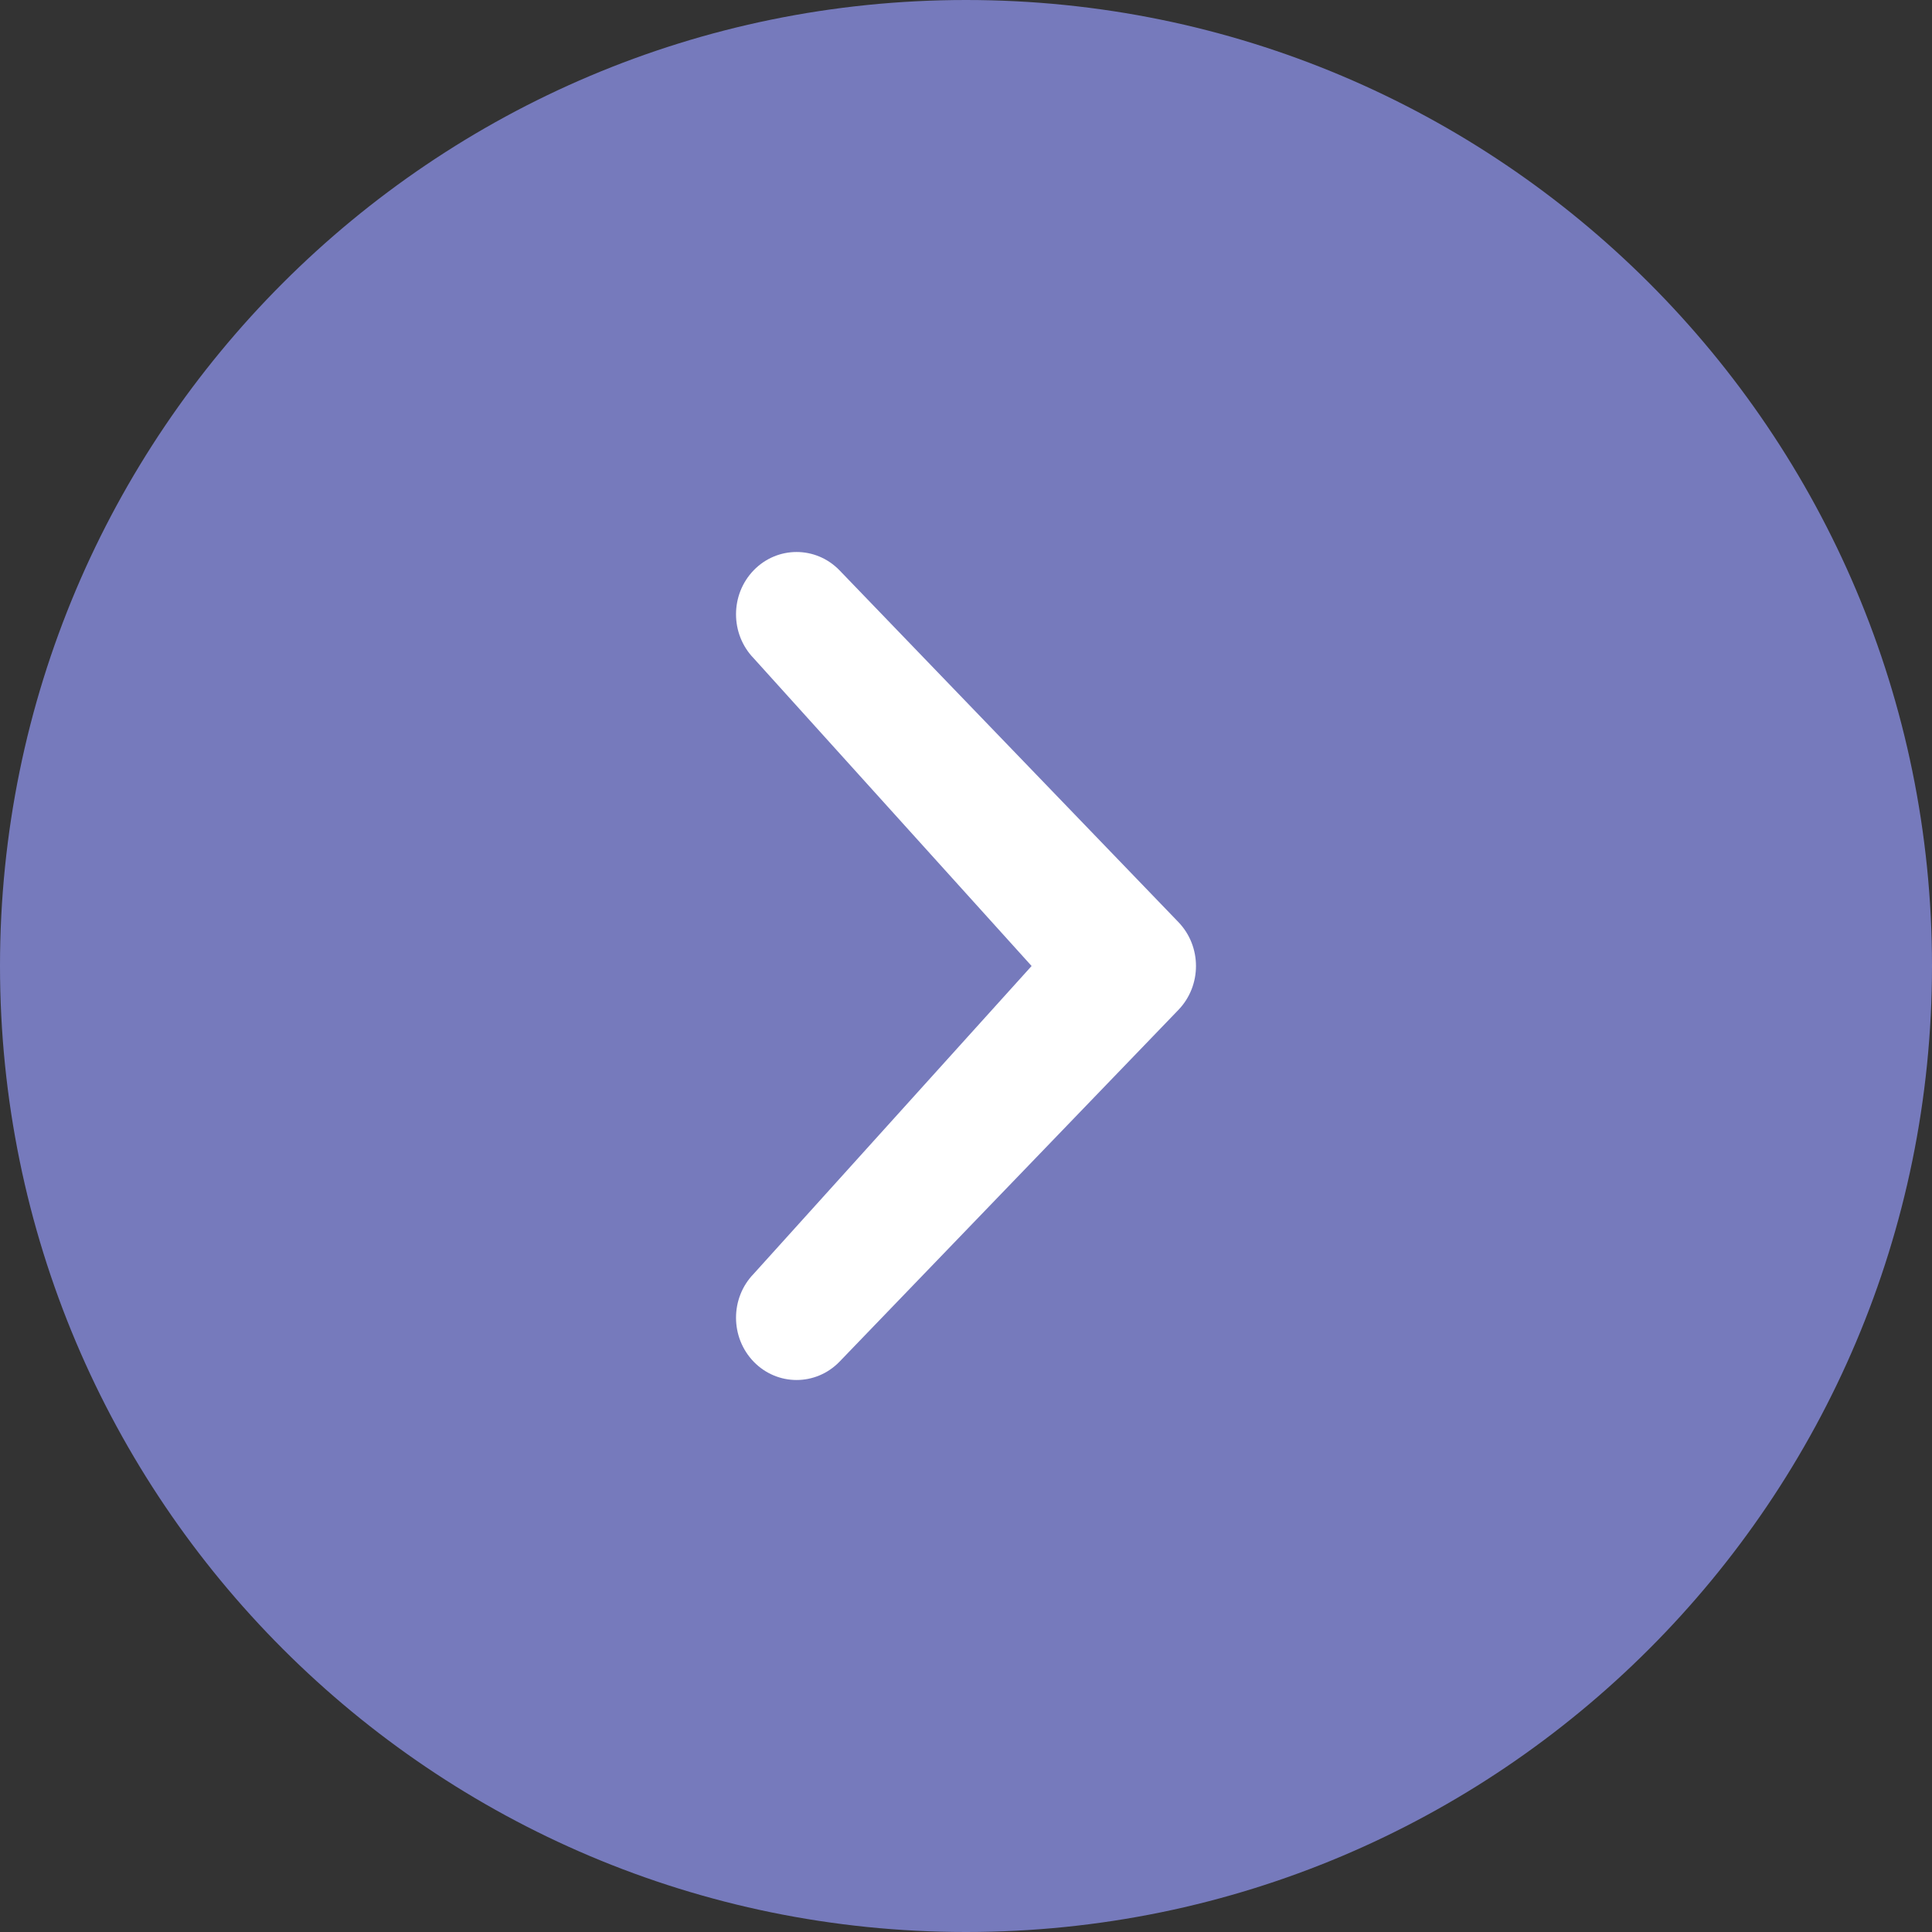
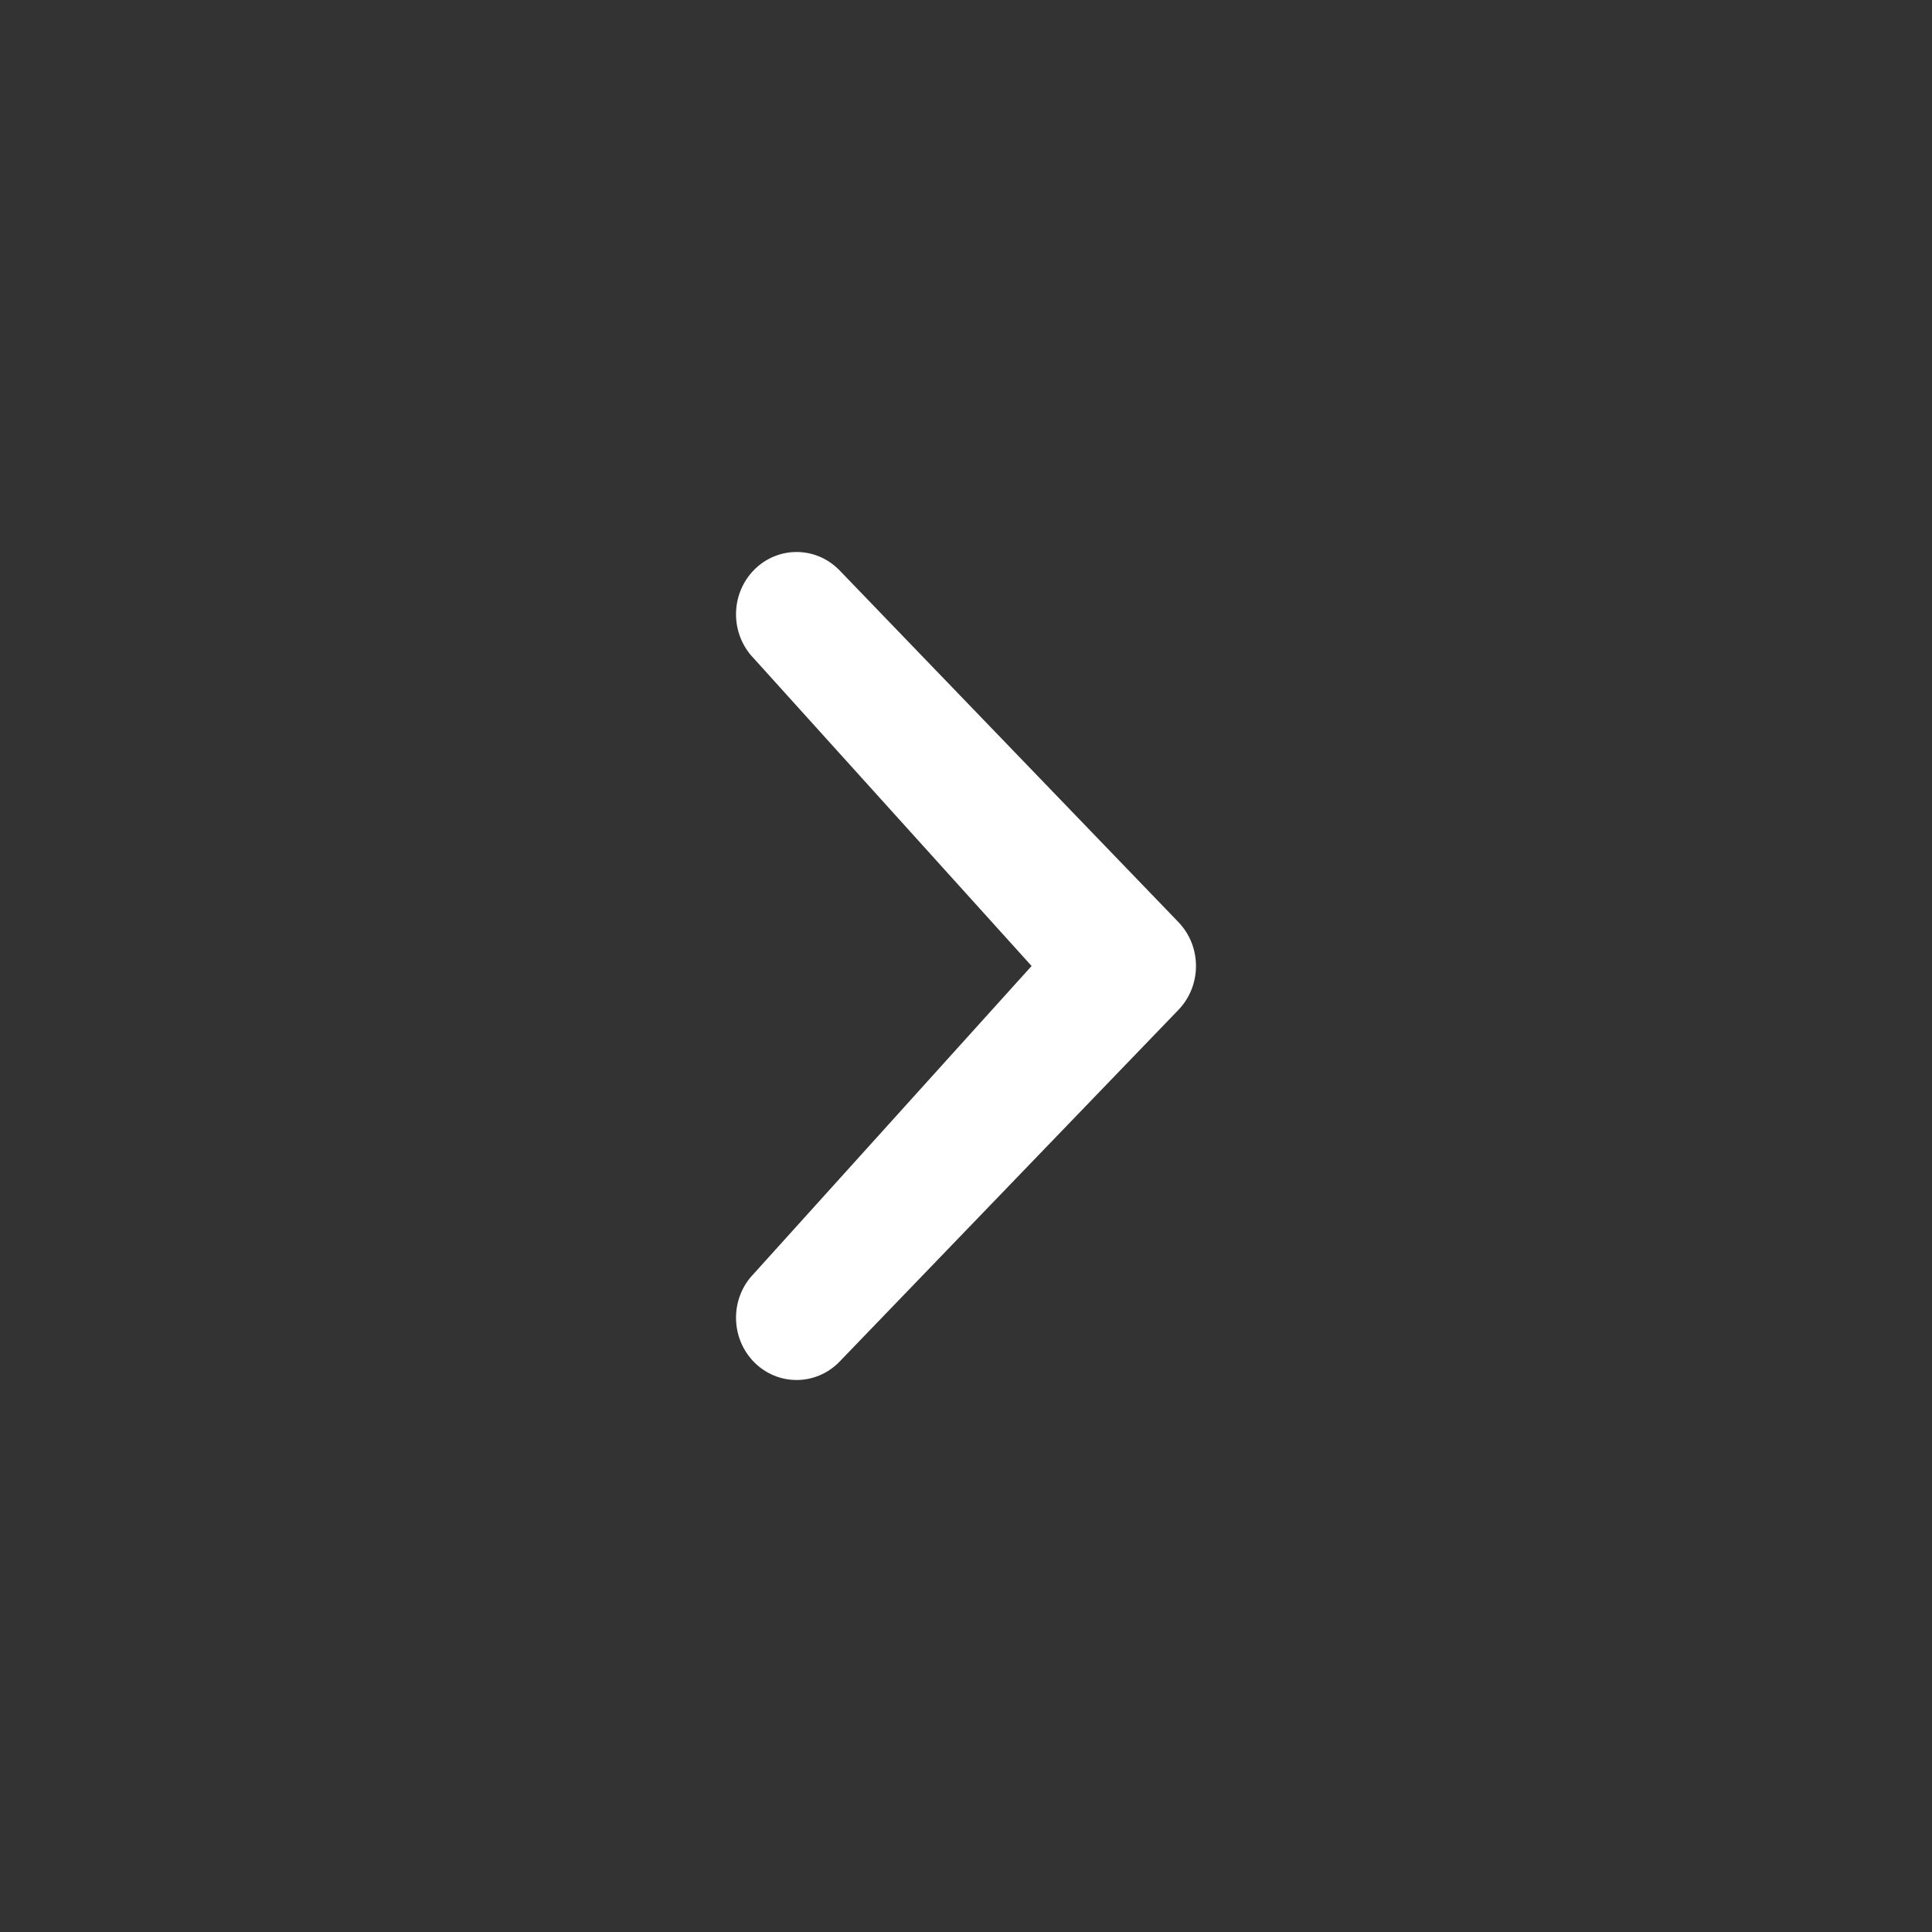
<svg xmlns="http://www.w3.org/2000/svg" width="21" height="21" viewBox="0 0 21 21" fill="none">
  <rect x="0" y="0" width="21" height="21" fill="#333333" stroke="none" />
-   <path fill-rule="evenodd" clip-rule="evenodd" d="M0 10.499C0 4.701 4.701 0 10.5 0C16.299 0 21 4.701 21 10.499C21 16.299 16.299 21 10.5 21C4.701 21 0 16.299 0 10.499Z" fill="#767ABC" />
  <path fill-rule="evenodd" clip-rule="evenodd" d="M8.193 13.845C7.936 14.109 7.936 14.537 8.193 14.802C8.45 15.066 8.867 15.066 9.124 14.802L12.807 10.979C13.064 10.714 13.064 10.286 12.807 10.021L9.124 6.198C8.867 5.934 8.45 5.934 8.193 6.198C7.936 6.463 7.936 6.891 8.193 7.156L11.213 10.5L8.193 13.845Z" fill="white" />
</svg>